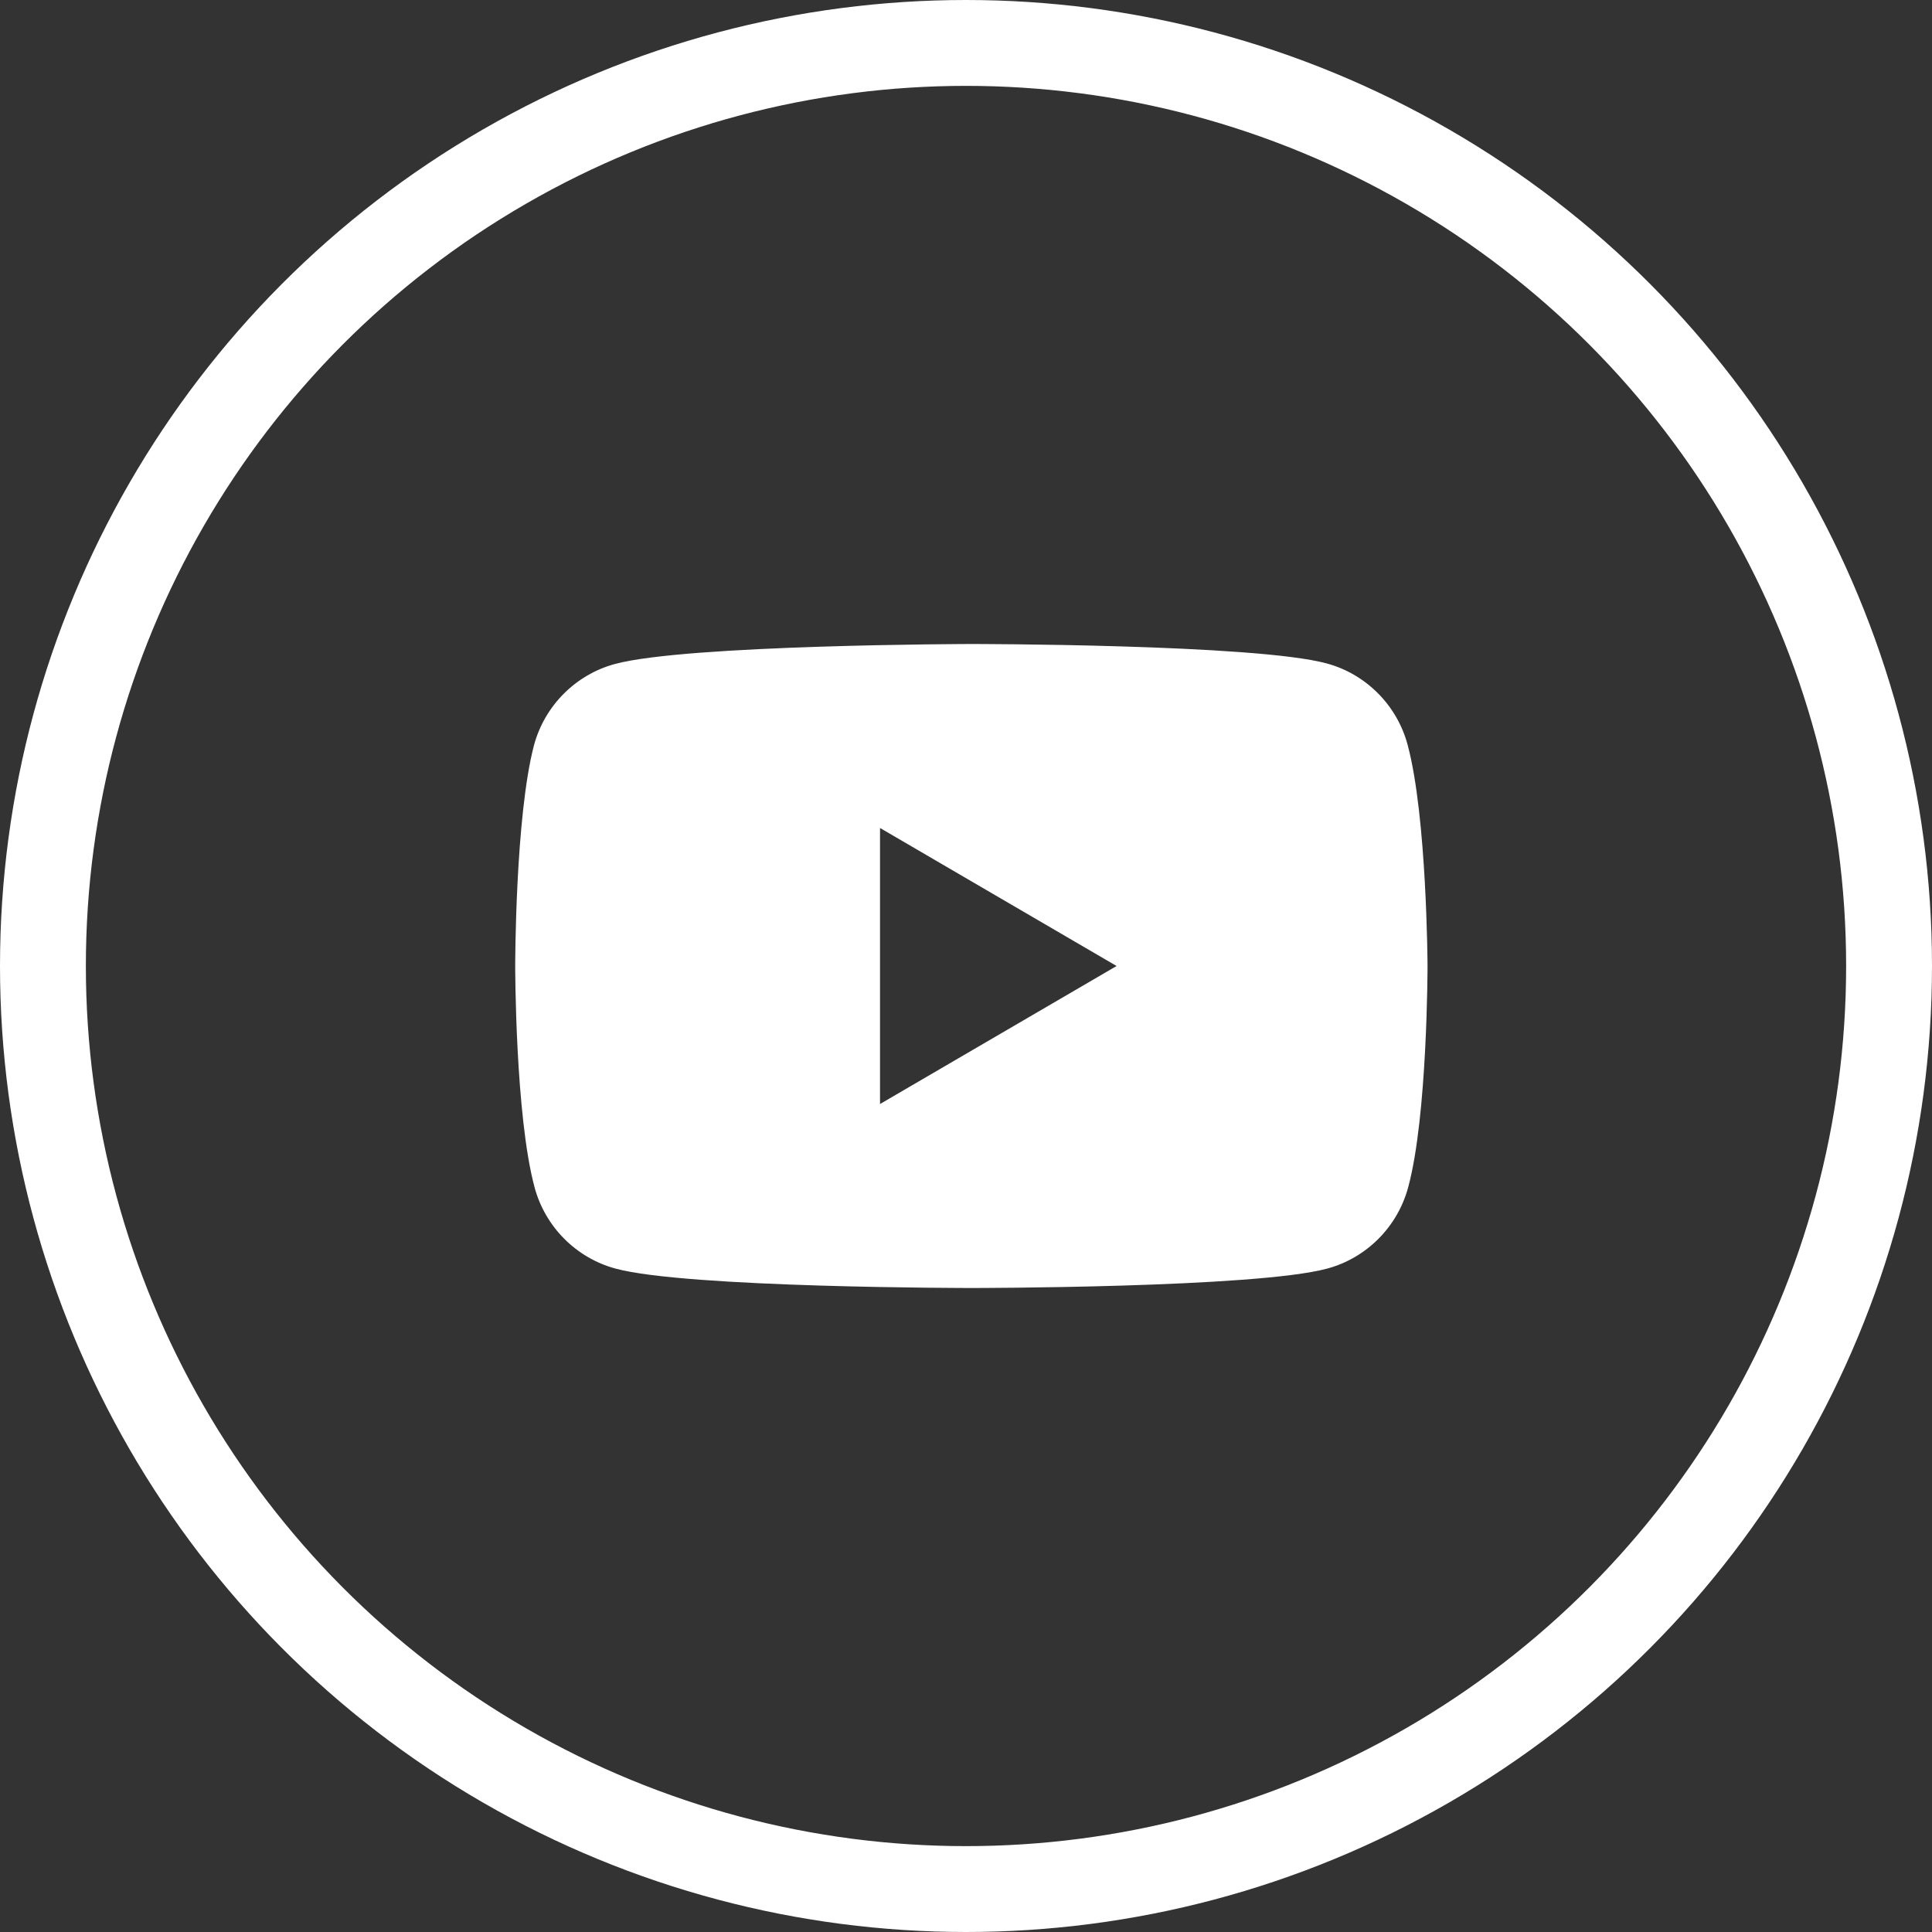
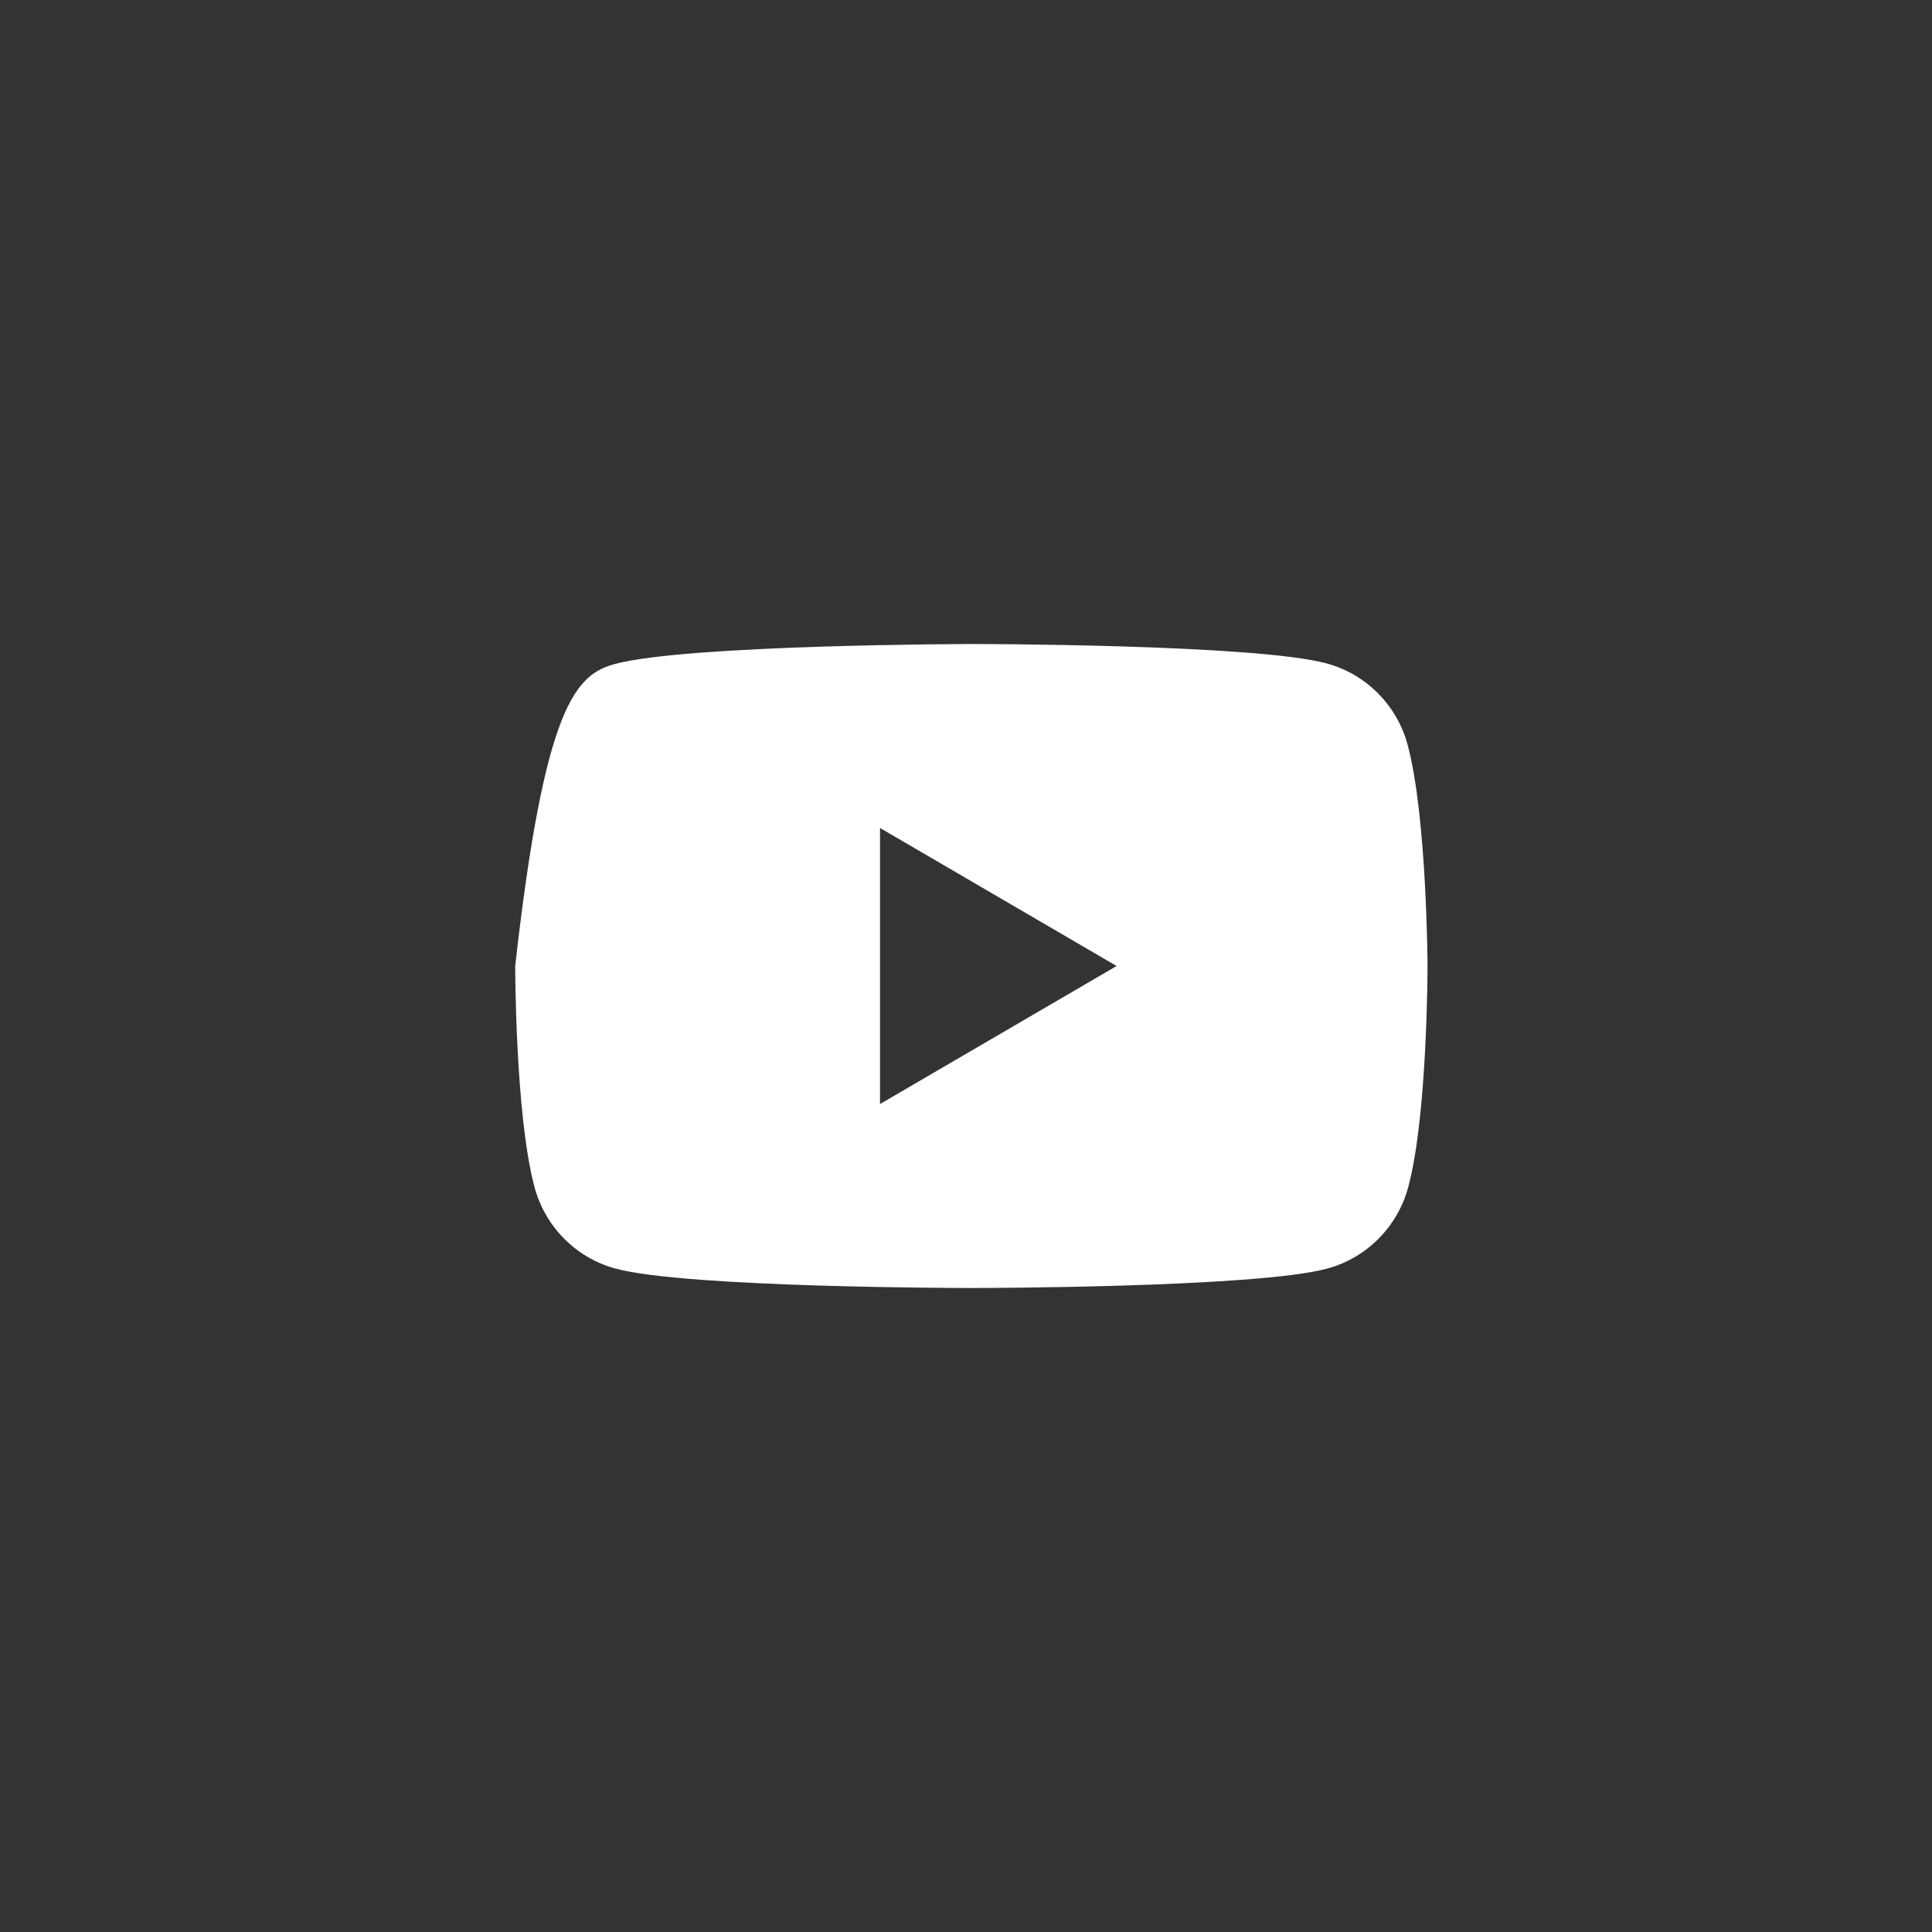
<svg xmlns="http://www.w3.org/2000/svg" width="90" height="90" viewBox="0 0 90 90" fill="none">
  <rect x="0" y="0" width="90" height="90" fill="#333333" stroke="none" />
-   <circle cx="45" cy="45" r="43" stroke="white" stroke-width="4" />
-   <path fill-rule="evenodd" clip-rule="evenodd" d="M61.808 30.907C63.636 31.401 65.082 32.857 65.573 34.698C66.473 38.049 66.5 45 66.5 45C66.5 45 66.5 51.978 65.6 55.302C65.109 57.143 63.663 58.599 61.835 59.093C58.535 60 45.25 60 45.25 60C45.25 60 31.965 60 28.665 59.093C26.837 58.599 25.391 57.143 24.9 55.302C24 51.951 24 45 24 45C24 45 24 38.049 24.873 34.725C25.364 32.885 26.81 31.429 28.637 30.934C31.938 30.027 45.223 30 45.223 30C45.223 30 58.507 30 61.808 30.907ZM52.015 45L40.995 51.429V38.571L52.015 45Z" fill="white" />
+   <path fill-rule="evenodd" clip-rule="evenodd" d="M61.808 30.907C63.636 31.401 65.082 32.857 65.573 34.698C66.473 38.049 66.5 45 66.5 45C66.5 45 66.5 51.978 65.6 55.302C65.109 57.143 63.663 58.599 61.835 59.093C58.535 60 45.25 60 45.25 60C45.25 60 31.965 60 28.665 59.093C26.837 58.599 25.391 57.143 24.9 55.302C24 51.951 24 45 24 45C25.364 32.885 26.81 31.429 28.637 30.934C31.938 30.027 45.223 30 45.223 30C45.223 30 58.507 30 61.808 30.907ZM52.015 45L40.995 51.429V38.571L52.015 45Z" fill="white" />
</svg>